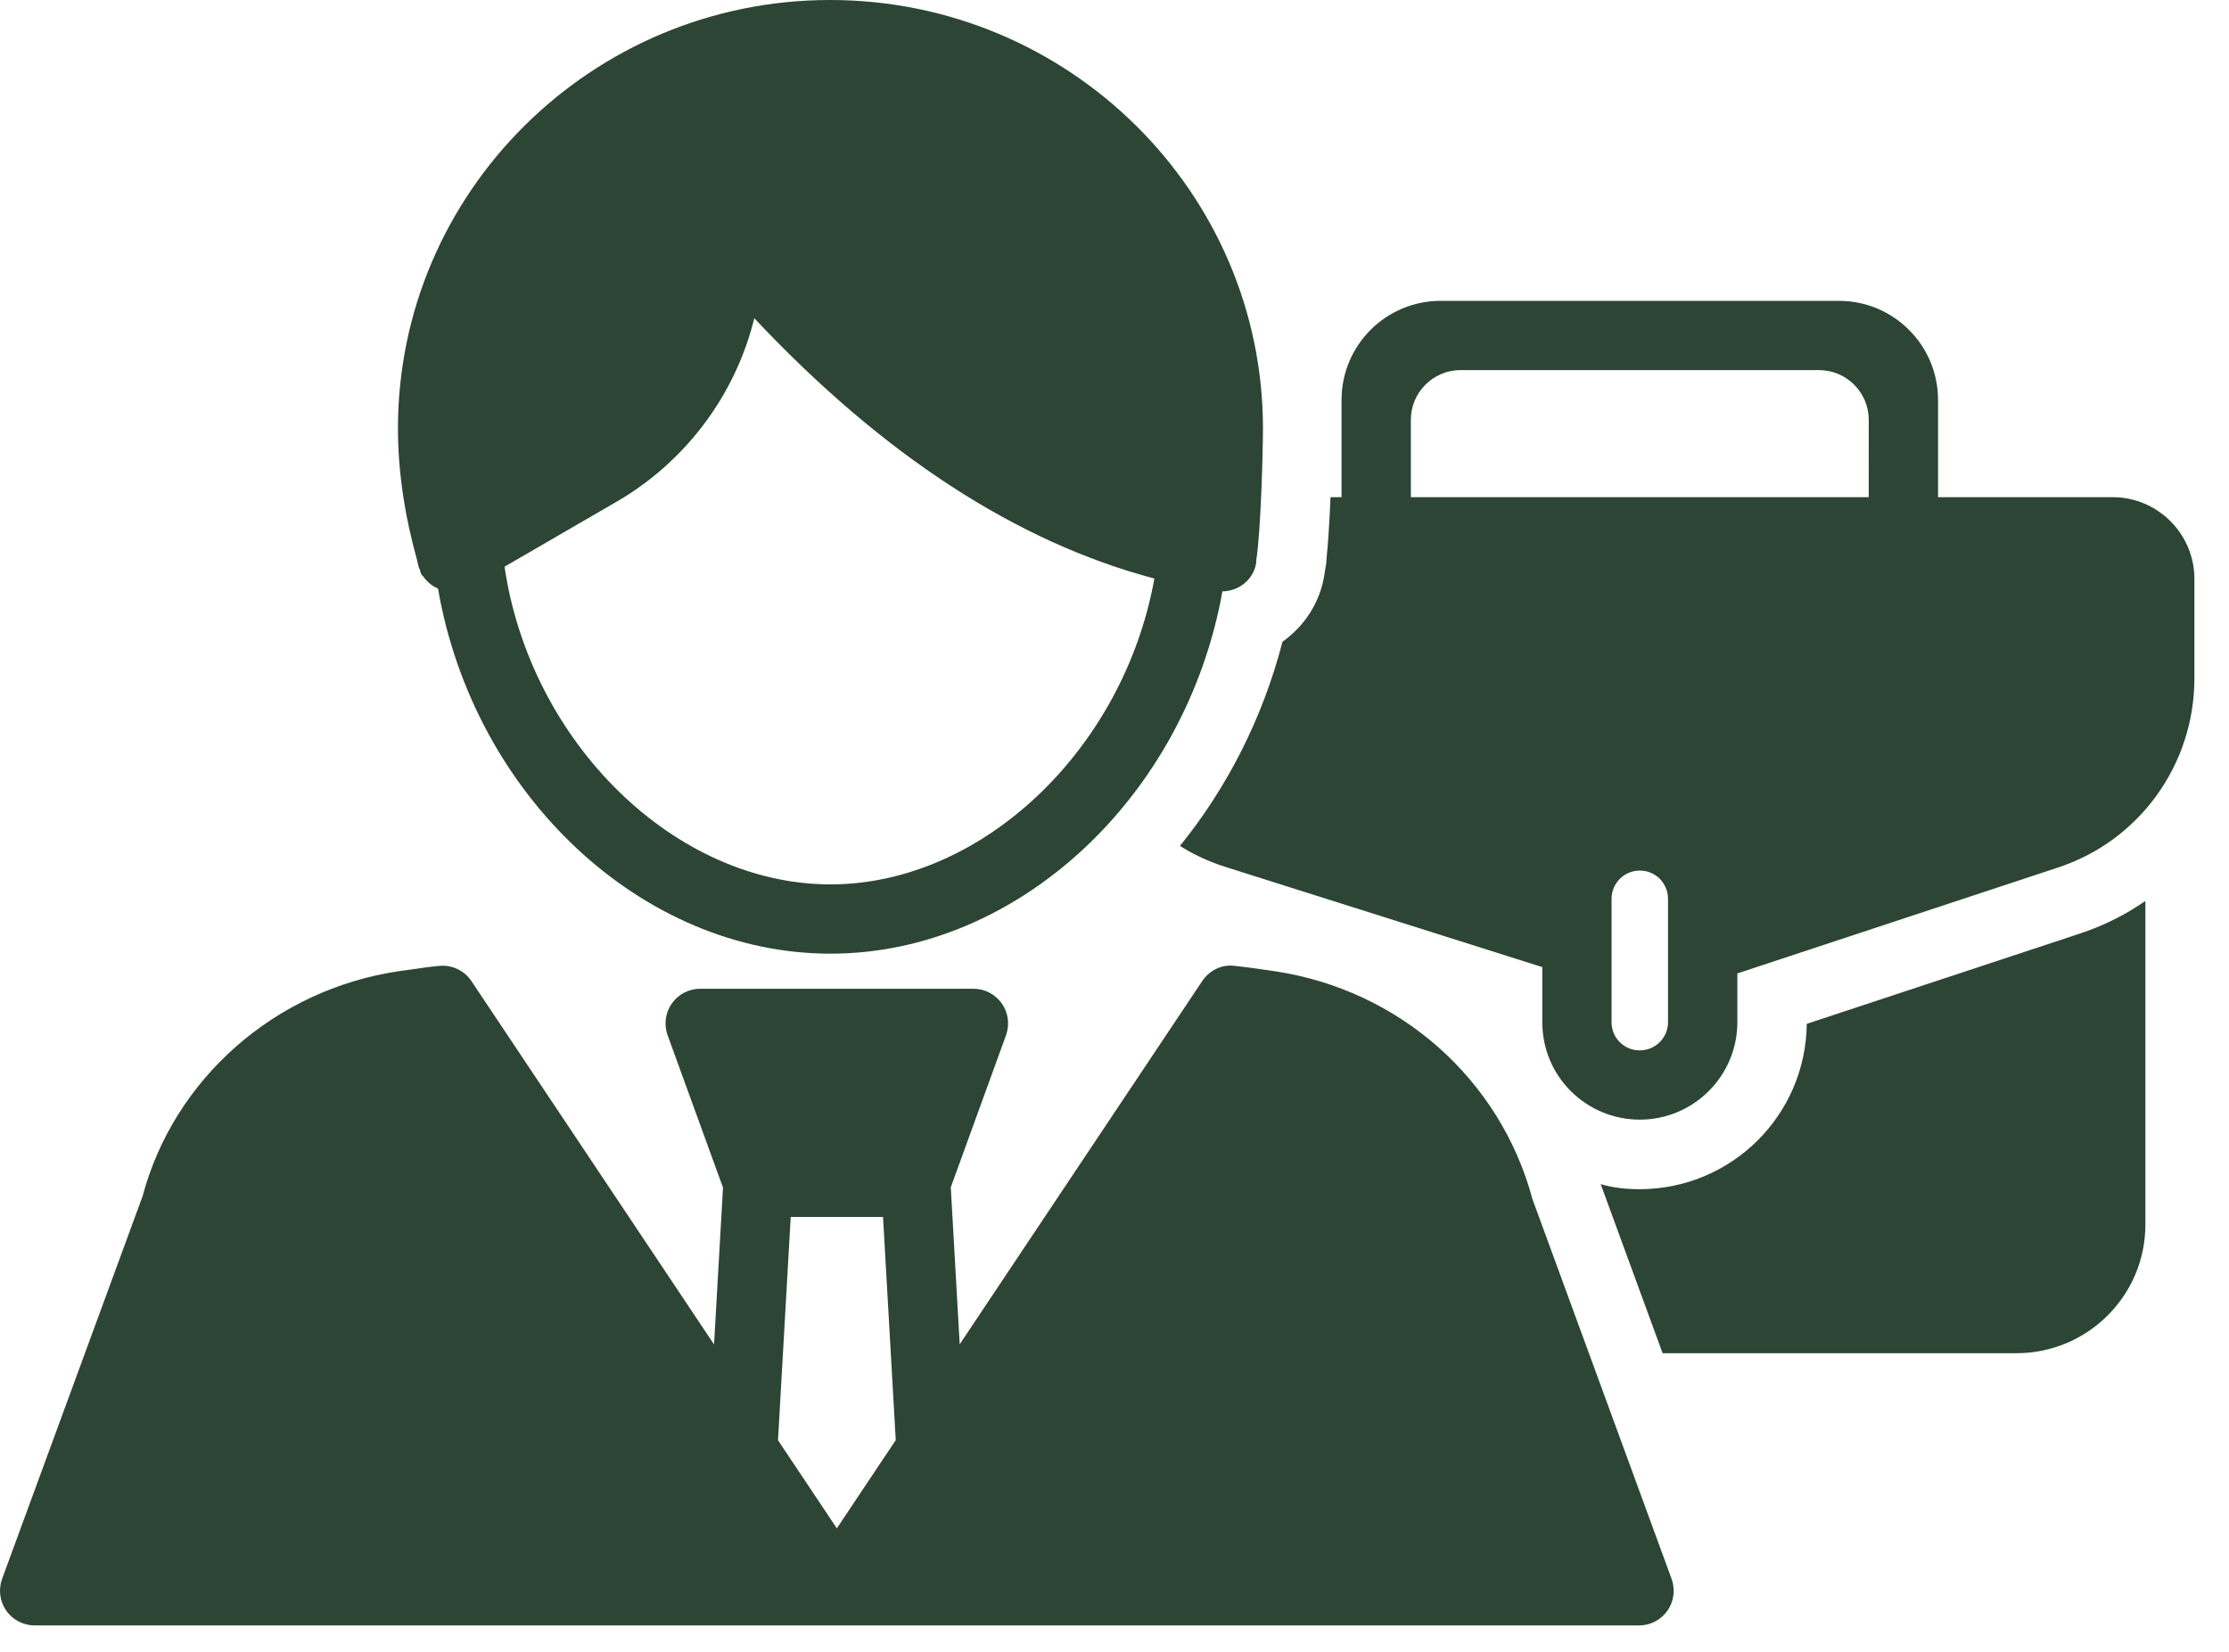
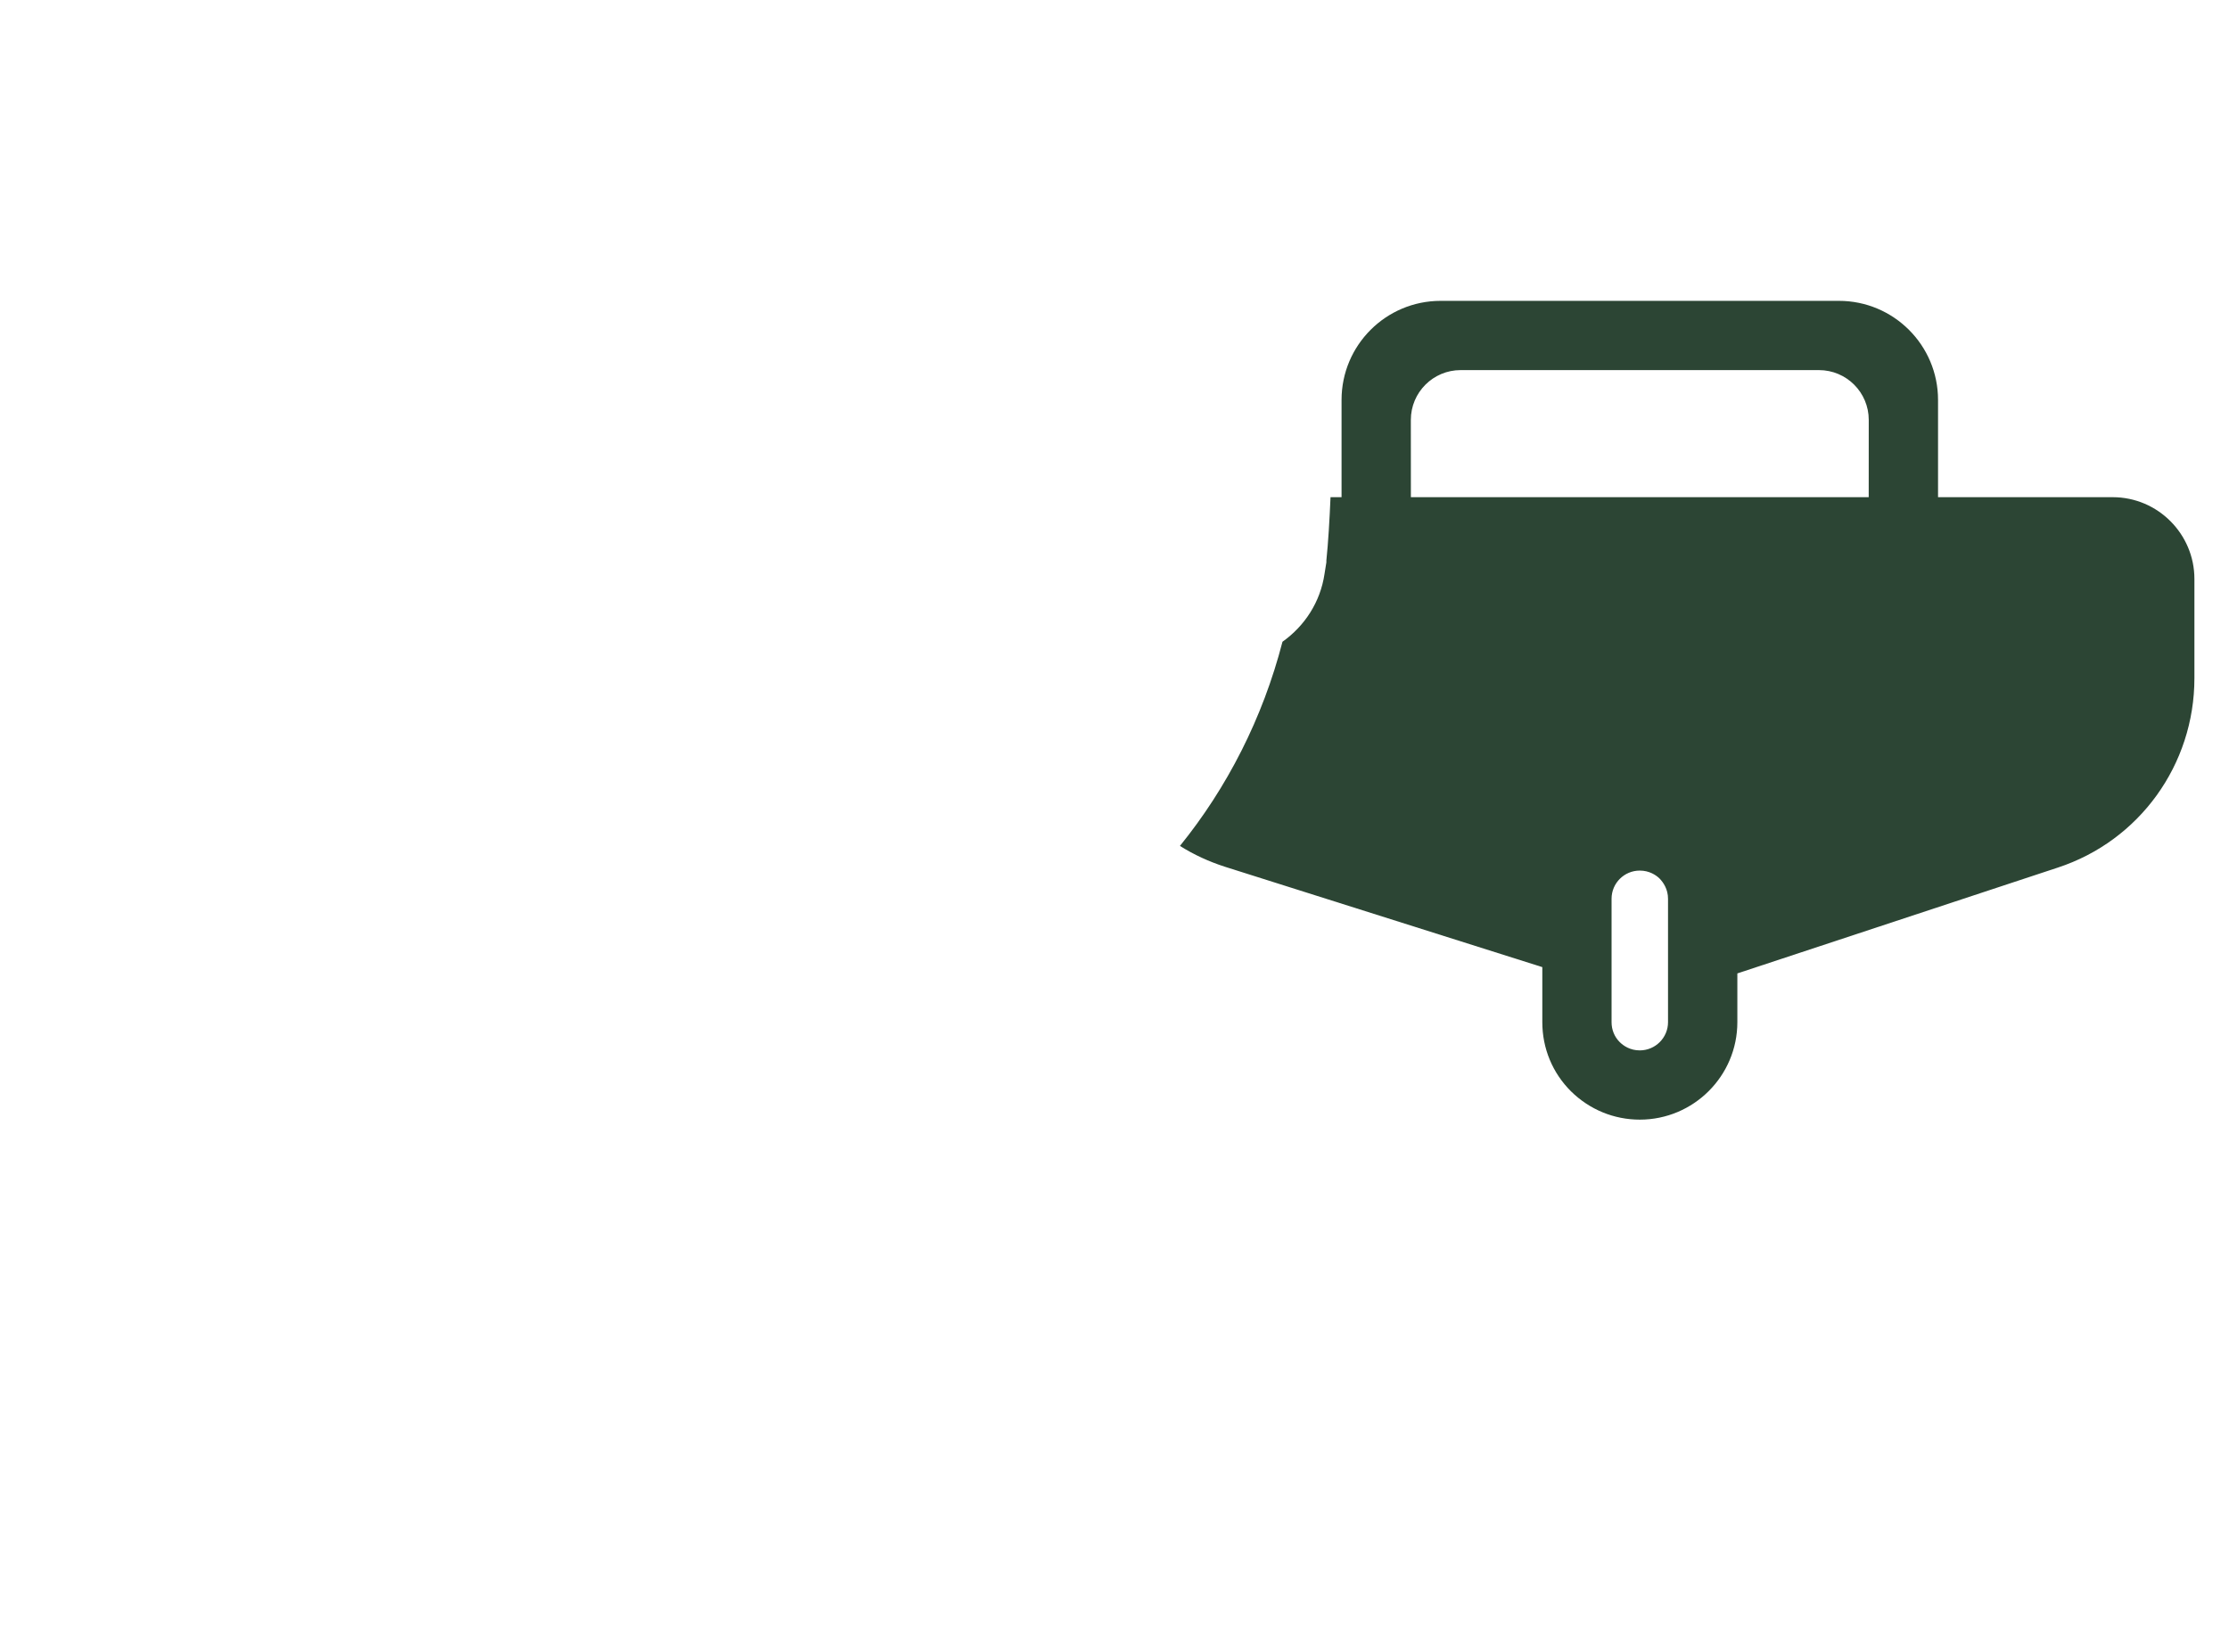
<svg xmlns="http://www.w3.org/2000/svg" width="58" height="43" viewBox="0 0 58 43" fill="none">
-   <path d="M47.013 26.643C46.989 29.023 45.053 30.946 42.661 30.946C42.312 30.946 41.976 30.911 41.651 30.814L43.262 35.214H52.471C54.322 35.214 55.824 33.711 55.824 31.872L55.824 23.445C55.307 23.806 54.73 24.094 54.105 24.299L47.013 26.643Z" fill="#2C4534" />
  <path d="M54.972 12.938H50.429V10.408C50.429 8.984 49.274 7.829 47.849 7.829H37.487C36.063 7.829 34.908 8.983 34.908 10.408L34.908 12.938H34.621C34.597 13.515 34.561 14.128 34.513 14.585V14.633L34.465 14.933C34.357 15.666 33.948 16.291 33.371 16.7C32.855 18.695 31.929 20.498 30.703 22.013C31.063 22.241 31.46 22.422 31.869 22.554L40.132 25.167V26.6C40.132 27.28 40.396 27.919 40.878 28.399C41.361 28.875 41.997 29.136 42.669 29.136C44.068 29.136 45.207 27.999 45.207 26.6V25.331L53.543 22.578C55.67 21.881 57.1 19.898 57.1 17.649V15.065C57.1 13.899 56.15 12.938 54.973 12.938L54.972 12.938ZM36.711 10.927C36.711 10.211 37.291 9.631 38.007 9.631H47.33C48.046 9.631 48.626 10.211 48.626 10.927L48.625 12.938H36.712L36.711 10.927ZM43.403 26.6C43.403 27.005 43.073 27.334 42.668 27.334C42.417 27.334 42.244 27.215 42.147 27.119C42.009 26.983 41.934 26.798 41.934 26.6V23.388C41.934 22.983 42.263 22.655 42.668 22.655C42.918 22.655 43.093 22.774 43.182 22.861C43.283 22.965 43.403 23.14 43.403 23.389V26.6Z" fill="#2C4534" />
-   <path d="M39.876 31.206C39.039 28.082 36.408 25.753 33.157 25.272L32.831 25.225C32.594 25.191 32.356 25.157 32.12 25.134C31.791 25.09 31.468 25.254 31.282 25.531L24.972 34.982L24.74 30.897L26.177 26.94C26.277 26.664 26.237 26.355 26.068 26.114C25.899 25.874 25.623 25.73 25.33 25.73H18.219C17.925 25.73 17.65 25.874 17.481 26.114C17.312 26.356 17.272 26.664 17.372 26.94L18.813 30.905L18.58 34.986L12.267 25.531C12.082 25.254 11.759 25.103 11.429 25.135C11.192 25.157 10.956 25.191 10.719 25.226L10.378 25.273C7.149 25.752 4.522 28.081 3.71 31.129L0.055 41.085C-0.046 41.362 -0.006 41.671 0.162 41.913C0.331 42.154 0.607 42.298 0.902 42.298H42.649C42.944 42.298 43.219 42.155 43.389 41.913C43.557 41.671 43.596 41.364 43.496 41.087L39.876 31.206ZM20.244 37.479L20.575 31.668H22.977L23.308 37.476L21.775 39.772L20.244 37.479Z" fill="#2C4534" />
-   <path d="M10.878 14.688C10.884 14.709 10.886 14.729 10.892 14.75C10.897 14.769 10.91 14.784 10.917 14.802C10.935 14.853 10.941 14.907 10.97 14.957C10.98 14.975 11 14.981 11.012 14.998C11.077 15.096 11.16 15.176 11.255 15.24C11.302 15.271 11.346 15.292 11.397 15.314C12.323 20.686 16.702 24.817 21.61 24.817C26.492 24.817 30.853 20.724 31.808 15.389C32.24 15.382 32.622 15.081 32.688 14.64C32.69 14.626 32.685 14.612 32.686 14.597C32.81 13.815 32.863 11.725 32.863 11.148C32.863 5.001 27.809 0 21.598 0C15.398 0 10.355 5.001 10.355 11.148C10.355 12.268 10.531 13.425 10.856 14.589C10.859 14.624 10.871 14.655 10.878 14.688L10.878 14.688ZM15.97 13.099C17.805 12.061 19.13 10.306 19.627 8.281C22.972 11.841 26.463 14.111 30.038 15.055C29.241 19.49 25.566 23.014 21.61 23.014C17.559 23.014 13.803 19.326 13.128 14.747L15.97 13.099Z" fill="#2C4534" />
</svg>